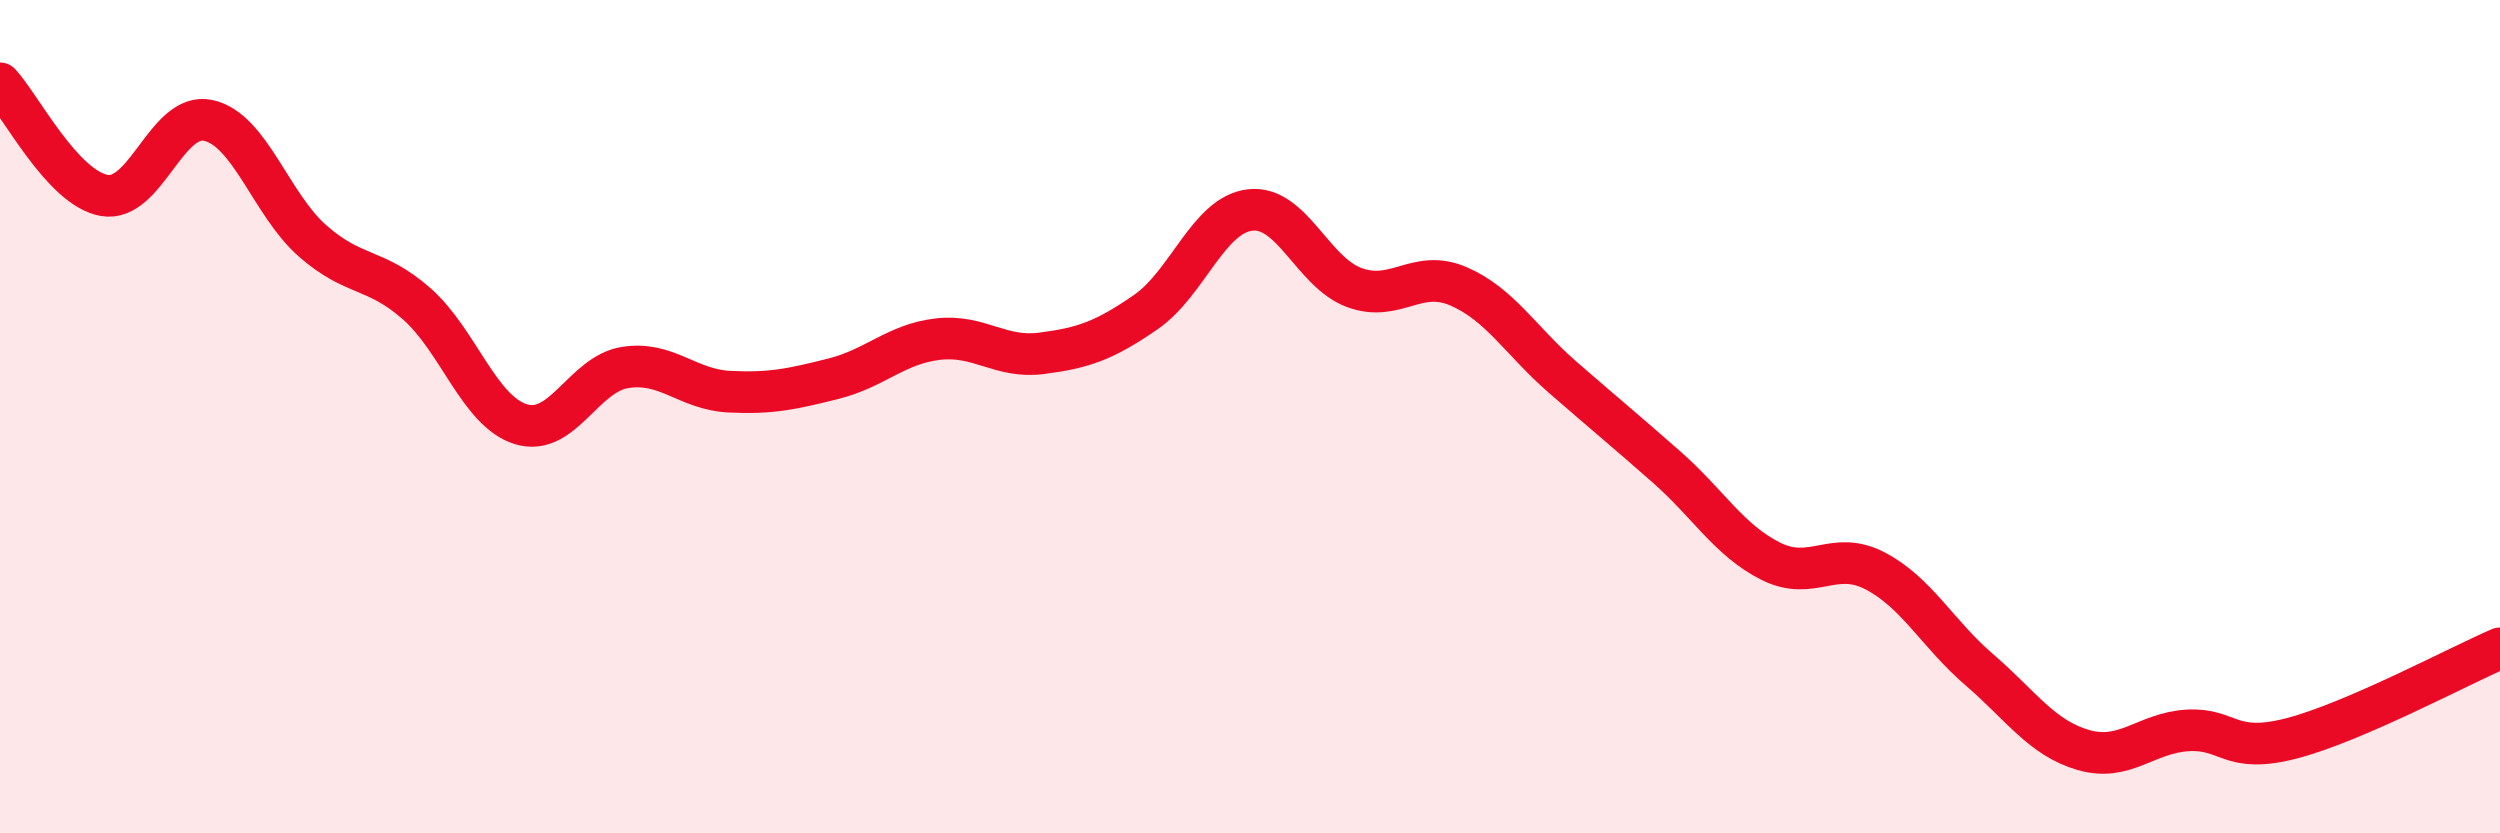
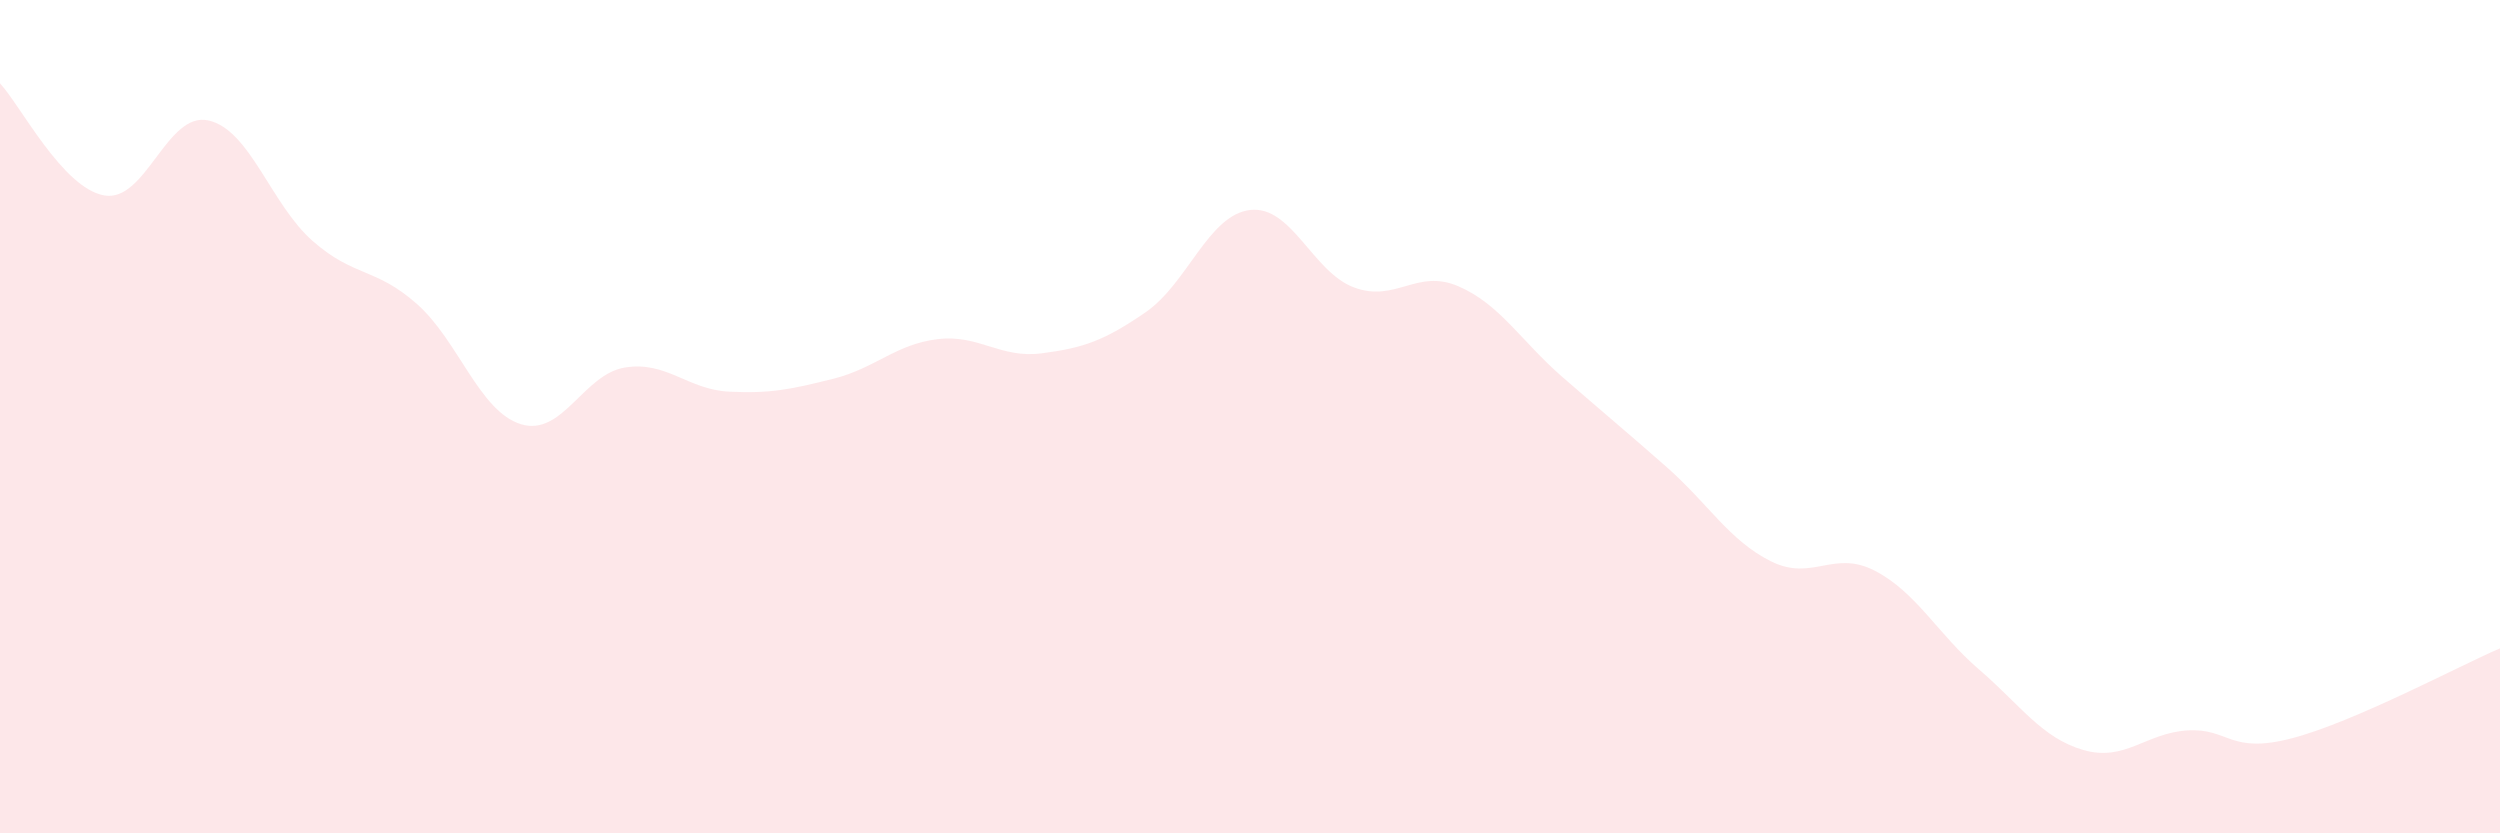
<svg xmlns="http://www.w3.org/2000/svg" width="60" height="20" viewBox="0 0 60 20">
  <path d="M 0,2 C 0.5,2.54 1.5,4.51 2.5,4.69 C 3.5,4.87 4,2.67 5,2.89 C 6,3.11 6.5,4.9 7.5,5.78 C 8.5,6.66 9,6.41 10,7.29 C 11,8.17 11.5,9.87 12.5,10.18 C 13.5,10.49 14,8.98 15,8.82 C 16,8.66 16.5,9.35 17.5,9.4 C 18.5,9.45 19,9.34 20,9.09 C 21,8.84 21.5,8.26 22.5,8.14 C 23.5,8.02 24,8.61 25,8.48 C 26,8.35 26.5,8.18 27.5,7.49 C 28.5,6.8 29,5.16 30,5.04 C 31,4.92 31.5,6.53 32.5,6.9 C 33.5,7.27 34,6.44 35,6.87 C 36,7.3 36.5,8.18 37.5,9.05 C 38.5,9.92 39,10.33 40,11.21 C 41,12.09 41.5,12.97 42.5,13.47 C 43.5,13.97 44,13.18 45,13.7 C 46,14.22 46.5,15.21 47.5,16.07 C 48.5,16.93 49,17.71 50,18 C 51,18.29 51.5,17.59 52.5,17.53 C 53.5,17.47 53.5,18.11 55,17.72 C 56.5,17.33 59,15.99 60,15.56L60 20L0 20Z" fill="#EB0A25" opacity="0.1" stroke-linecap="round" stroke-linejoin="round" />
-   <path d="M 0,2 C 0.5,2.54 1.5,4.51 2.5,4.69 C 3.5,4.87 4,2.67 5,2.89 C 6,3.11 6.5,4.9 7.5,5.78 C 8.5,6.66 9,6.41 10,7.29 C 11,8.17 11.5,9.87 12.5,10.18 C 13.5,10.49 14,8.98 15,8.82 C 16,8.66 16.5,9.35 17.5,9.4 C 18.5,9.45 19,9.34 20,9.09 C 21,8.84 21.5,8.26 22.5,8.14 C 23.5,8.02 24,8.61 25,8.48 C 26,8.35 26.5,8.18 27.5,7.49 C 28.5,6.8 29,5.16 30,5.04 C 31,4.92 31.5,6.53 32.5,6.9 C 33.5,7.27 34,6.44 35,6.87 C 36,7.3 36.5,8.18 37.5,9.05 C 38.5,9.92 39,10.33 40,11.21 C 41,12.09 41.5,12.97 42.5,13.47 C 43.5,13.97 44,13.18 45,13.7 C 46,14.22 46.5,15.21 47.5,16.07 C 48.5,16.93 49,17.71 50,18 C 51,18.29 51.5,17.59 52.5,17.53 C 53.5,17.47 53.5,18.11 55,17.72 C 56.5,17.33 59,15.99 60,15.56" stroke="#EB0A25" stroke-width="1" fill="none" stroke-linecap="round" stroke-linejoin="round" />
</svg>